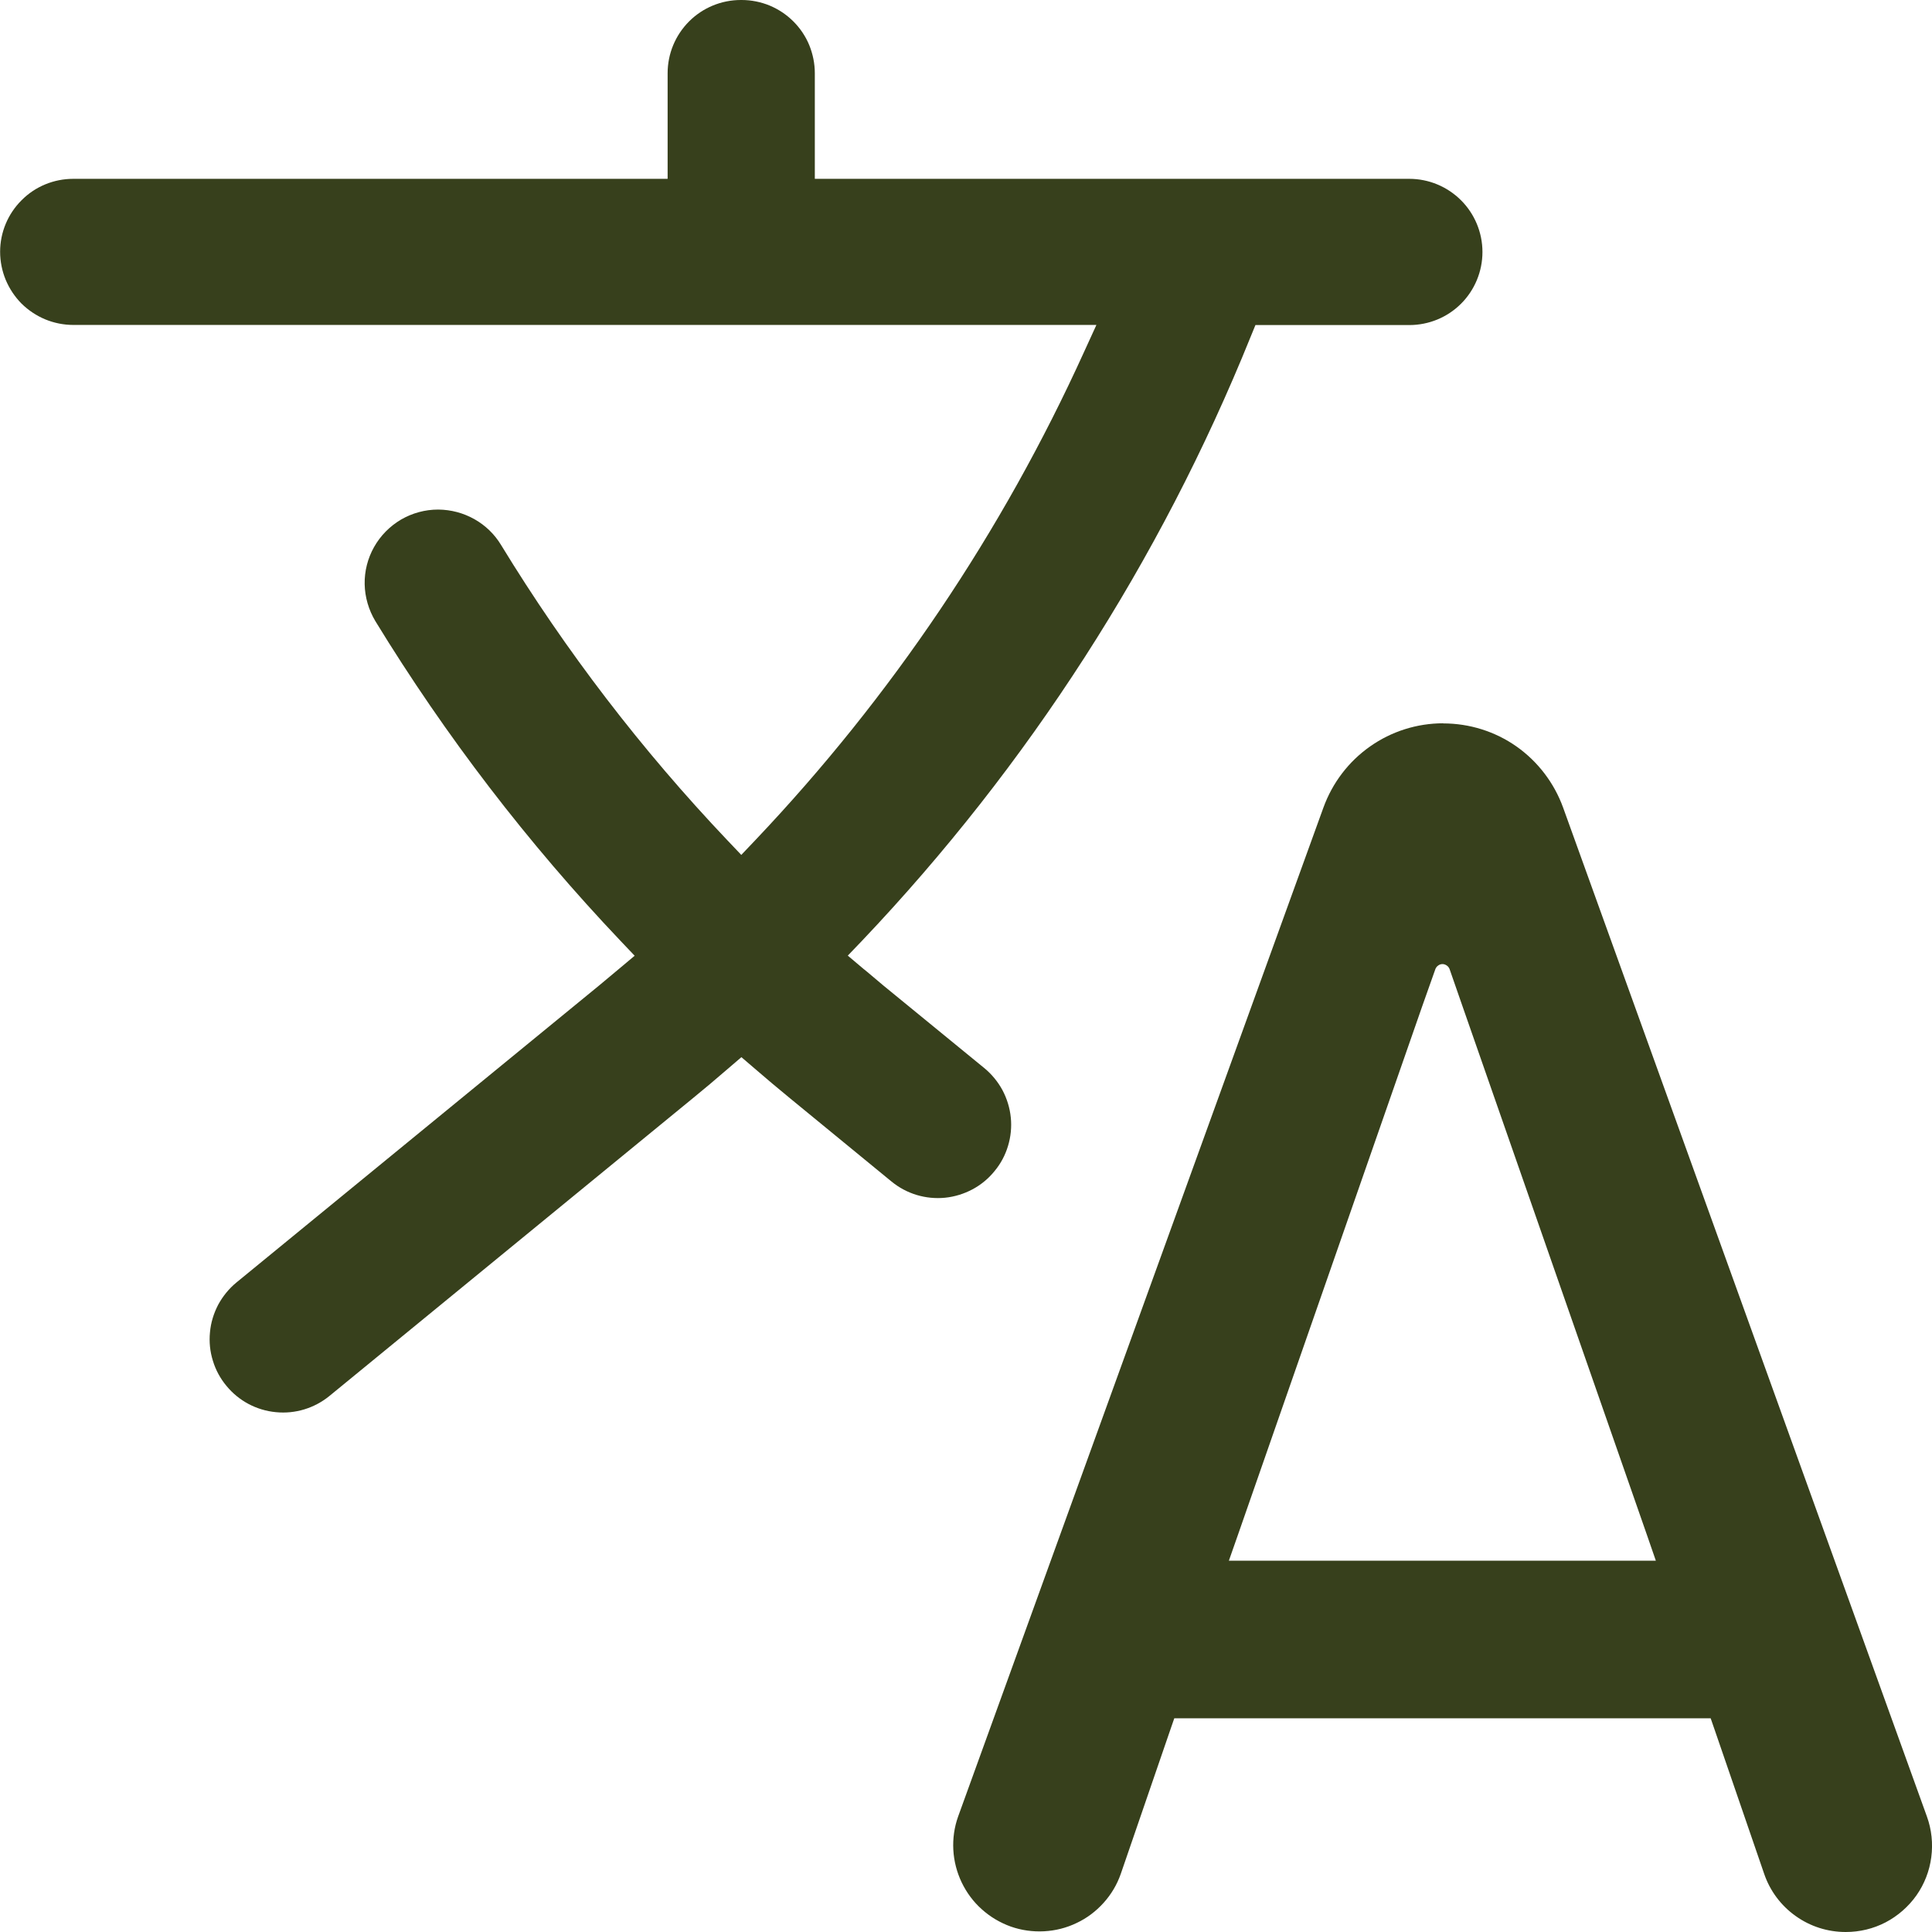
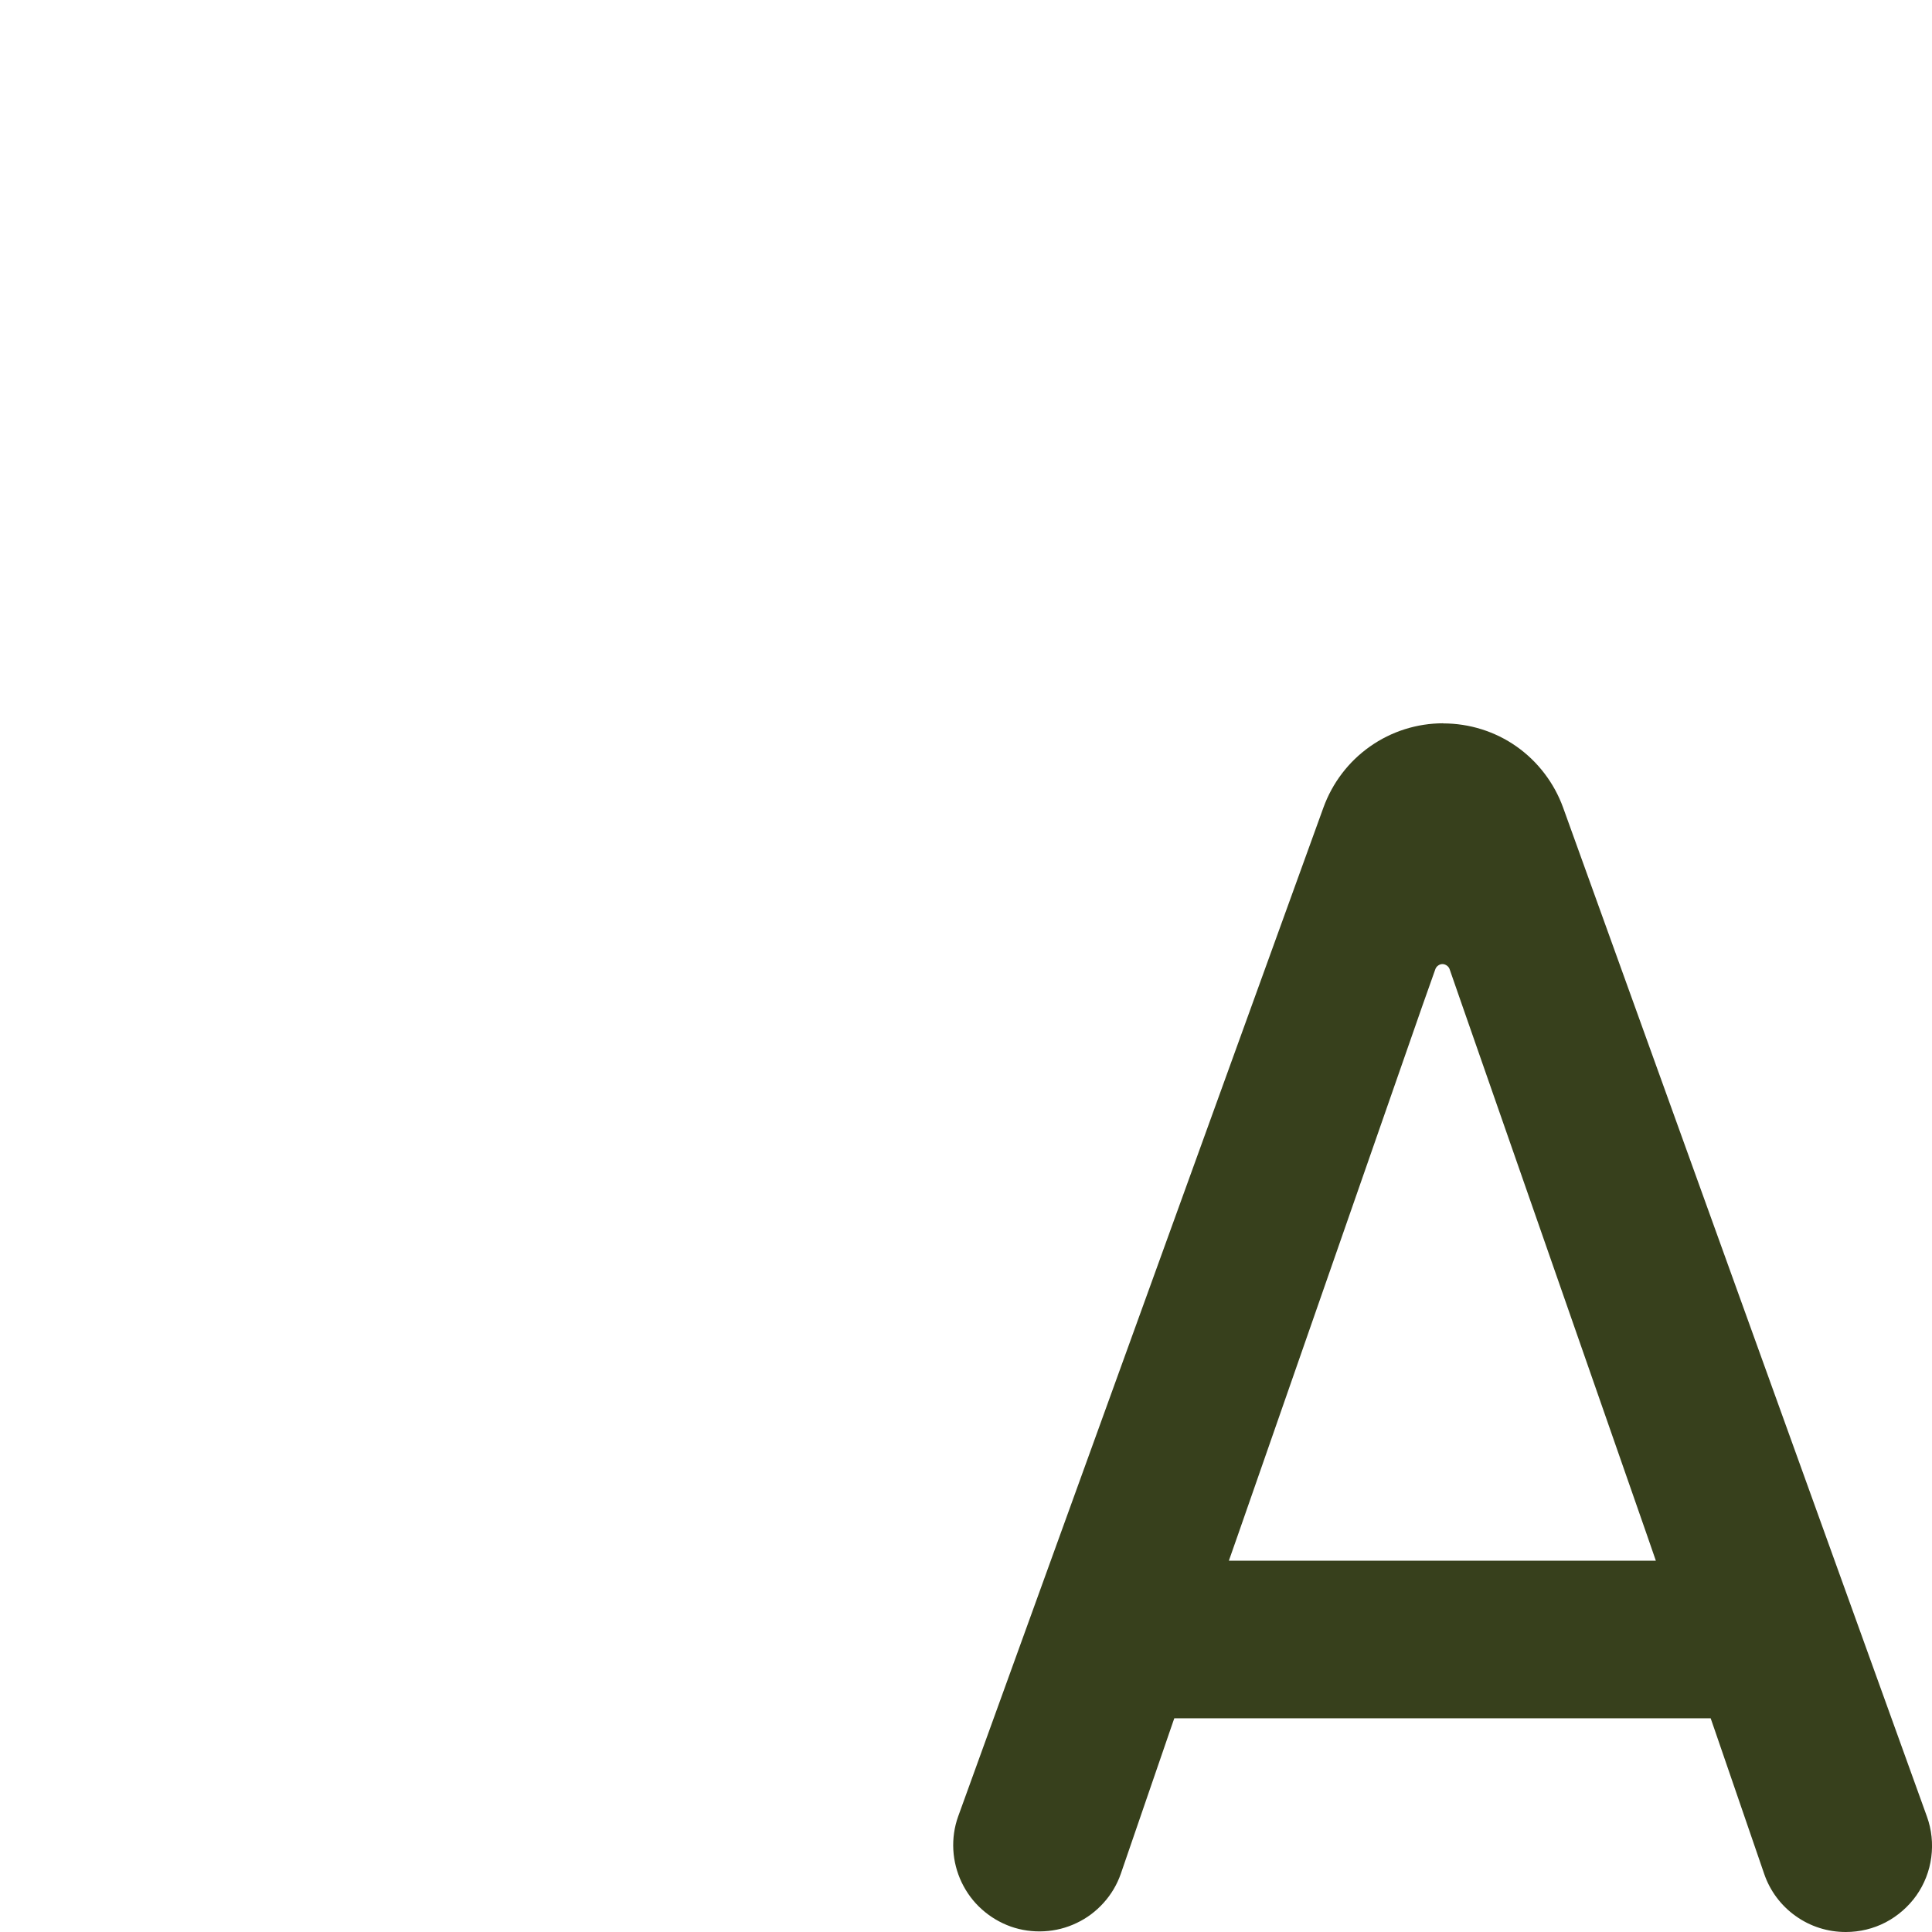
<svg xmlns="http://www.w3.org/2000/svg" width="16" height="16" viewBox="0 0 16 16" fill="none">
  <g id="EDUCATION OUTLINE">
    <path id="Vector" d="M11.952 5.99C11.735 5.99 11.523 6.057 11.346 6.182C11.168 6.307 11.034 6.484 10.96 6.688L7.935 15.043C7.903 15.132 7.89 15.226 7.895 15.319C7.9 15.413 7.924 15.505 7.964 15.589C8.005 15.674 8.061 15.75 8.131 15.812C8.201 15.875 8.282 15.923 8.371 15.955C8.459 15.986 8.553 15.999 8.647 15.994C8.741 15.989 8.832 15.966 8.917 15.925C9.002 15.885 9.077 15.828 9.14 15.758C9.203 15.688 9.251 15.607 9.282 15.518L9.688 14.337L9.725 14.23H14.167L14.204 14.337L14.61 15.518C14.658 15.659 14.749 15.781 14.87 15.867C14.991 15.954 15.136 16 15.285 16H15.286C15.401 16 15.514 15.973 15.616 15.92C15.717 15.867 15.805 15.79 15.871 15.697C15.937 15.603 15.979 15.495 15.994 15.381C16.009 15.267 15.997 15.152 15.958 15.044L12.945 6.688C12.871 6.484 12.736 6.307 12.559 6.182C12.381 6.057 12.169 5.991 11.952 5.991V5.99ZM12.006 8.029L12.111 8.331L13.64 12.714L13.713 12.925H10.177L10.251 12.714L11.779 8.331L11.886 8.029C11.89 8.016 11.898 8.005 11.909 7.997C11.919 7.989 11.932 7.984 11.946 7.984C11.959 7.984 11.972 7.989 11.983 7.997C11.994 8.005 12.002 8.016 12.006 8.029Z" fill="#37401C" />
-     <path id="Vector_2" d="M0.607 2.691H9.08L8.977 2.916C8.301 4.405 7.381 5.771 6.255 6.958L6.139 7.08L6.023 6.958C5.314 6.211 4.686 5.392 4.15 4.514C4.096 4.424 4.019 4.35 3.928 4.299C3.837 4.248 3.735 4.221 3.63 4.22H3.628C3.52 4.22 3.414 4.249 3.321 4.303C3.228 4.358 3.151 4.436 3.098 4.53C3.045 4.624 3.018 4.73 3.02 4.838C3.022 4.945 3.053 5.051 3.108 5.143C3.69 6.095 4.371 6.983 5.14 7.793L5.256 7.915L5.126 8.024C5.066 8.074 5.012 8.119 4.962 8.161L1.958 10.621C1.896 10.672 1.845 10.735 1.807 10.805C1.77 10.876 1.746 10.953 1.739 11.033C1.731 11.112 1.739 11.193 1.763 11.269C1.786 11.346 1.825 11.417 1.876 11.478C1.978 11.602 2.125 11.68 2.285 11.695C2.445 11.711 2.604 11.662 2.728 11.561L5.738 9.095C5.828 9.022 5.926 8.939 6.035 8.845L6.14 8.755L6.245 8.845C6.345 8.931 6.445 9.016 6.542 9.095L7.382 9.784C7.444 9.835 7.515 9.873 7.591 9.896C7.667 9.919 7.748 9.927 7.827 9.919C7.906 9.911 7.983 9.887 8.053 9.85C8.124 9.812 8.186 9.761 8.236 9.699C8.287 9.638 8.325 9.567 8.348 9.49C8.371 9.414 8.379 9.334 8.371 9.255C8.363 9.175 8.339 9.098 8.302 9.028C8.264 8.958 8.213 8.896 8.151 8.845L7.315 8.161C7.27 8.123 7.225 8.085 7.181 8.048L7.15 8.023L7.021 7.914L7.138 7.792C8.515 6.342 9.607 4.646 10.356 2.792L10.397 2.692H11.671C11.832 2.692 11.986 2.629 12.1 2.515C12.213 2.402 12.277 2.248 12.277 2.087C12.277 1.926 12.213 1.772 12.1 1.659C11.986 1.545 11.832 1.481 11.671 1.481H6.748V0.606C6.748 0.527 6.732 0.448 6.702 0.374C6.672 0.301 6.627 0.234 6.571 0.178C6.514 0.121 6.448 0.077 6.374 0.046C6.301 0.016 6.222 -4.23789e-08 6.142 0L6.135 0C5.974 0 5.82 0.064 5.707 0.177C5.593 0.291 5.529 0.445 5.529 0.606V1.481H0.607C0.446 1.481 0.292 1.544 0.179 1.658C0.065 1.771 0.001 1.925 0.001 2.085C0.001 2.165 0.017 2.244 0.047 2.317C0.078 2.391 0.122 2.457 0.178 2.514C0.235 2.57 0.301 2.614 0.375 2.645C0.448 2.675 0.527 2.691 0.607 2.691Z" fill="#37401C" />
  </g>
</svg>